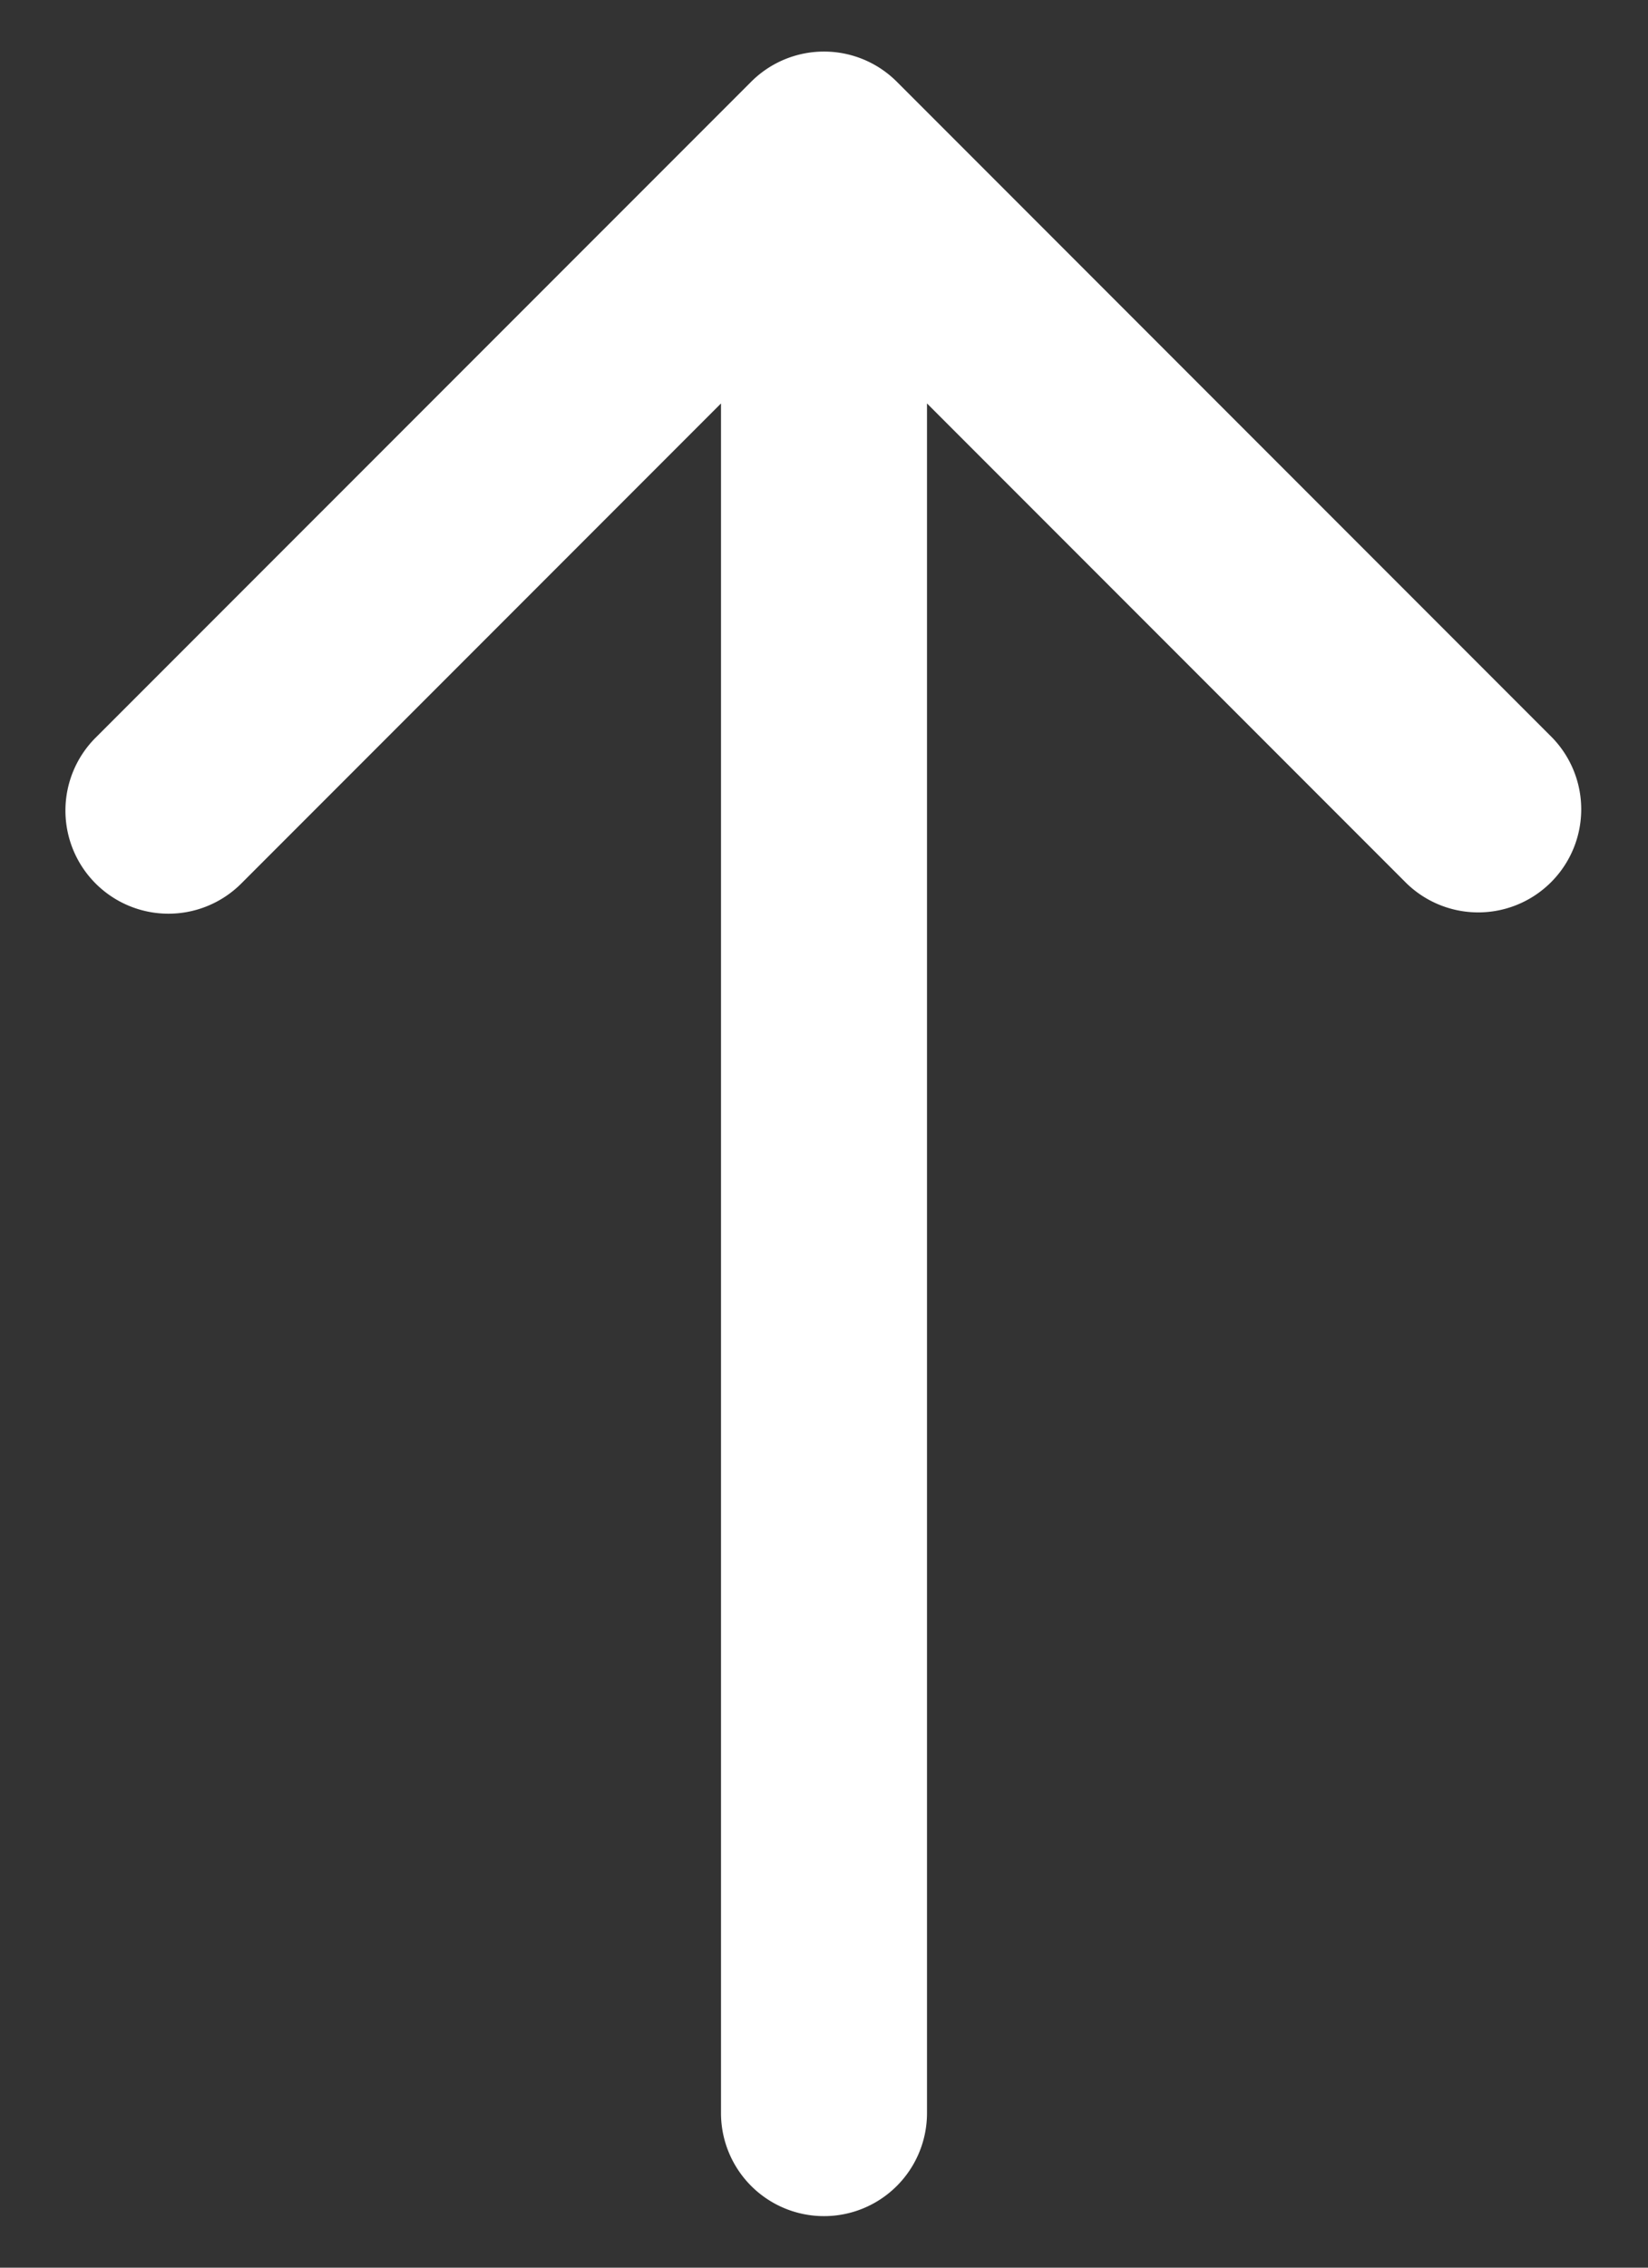
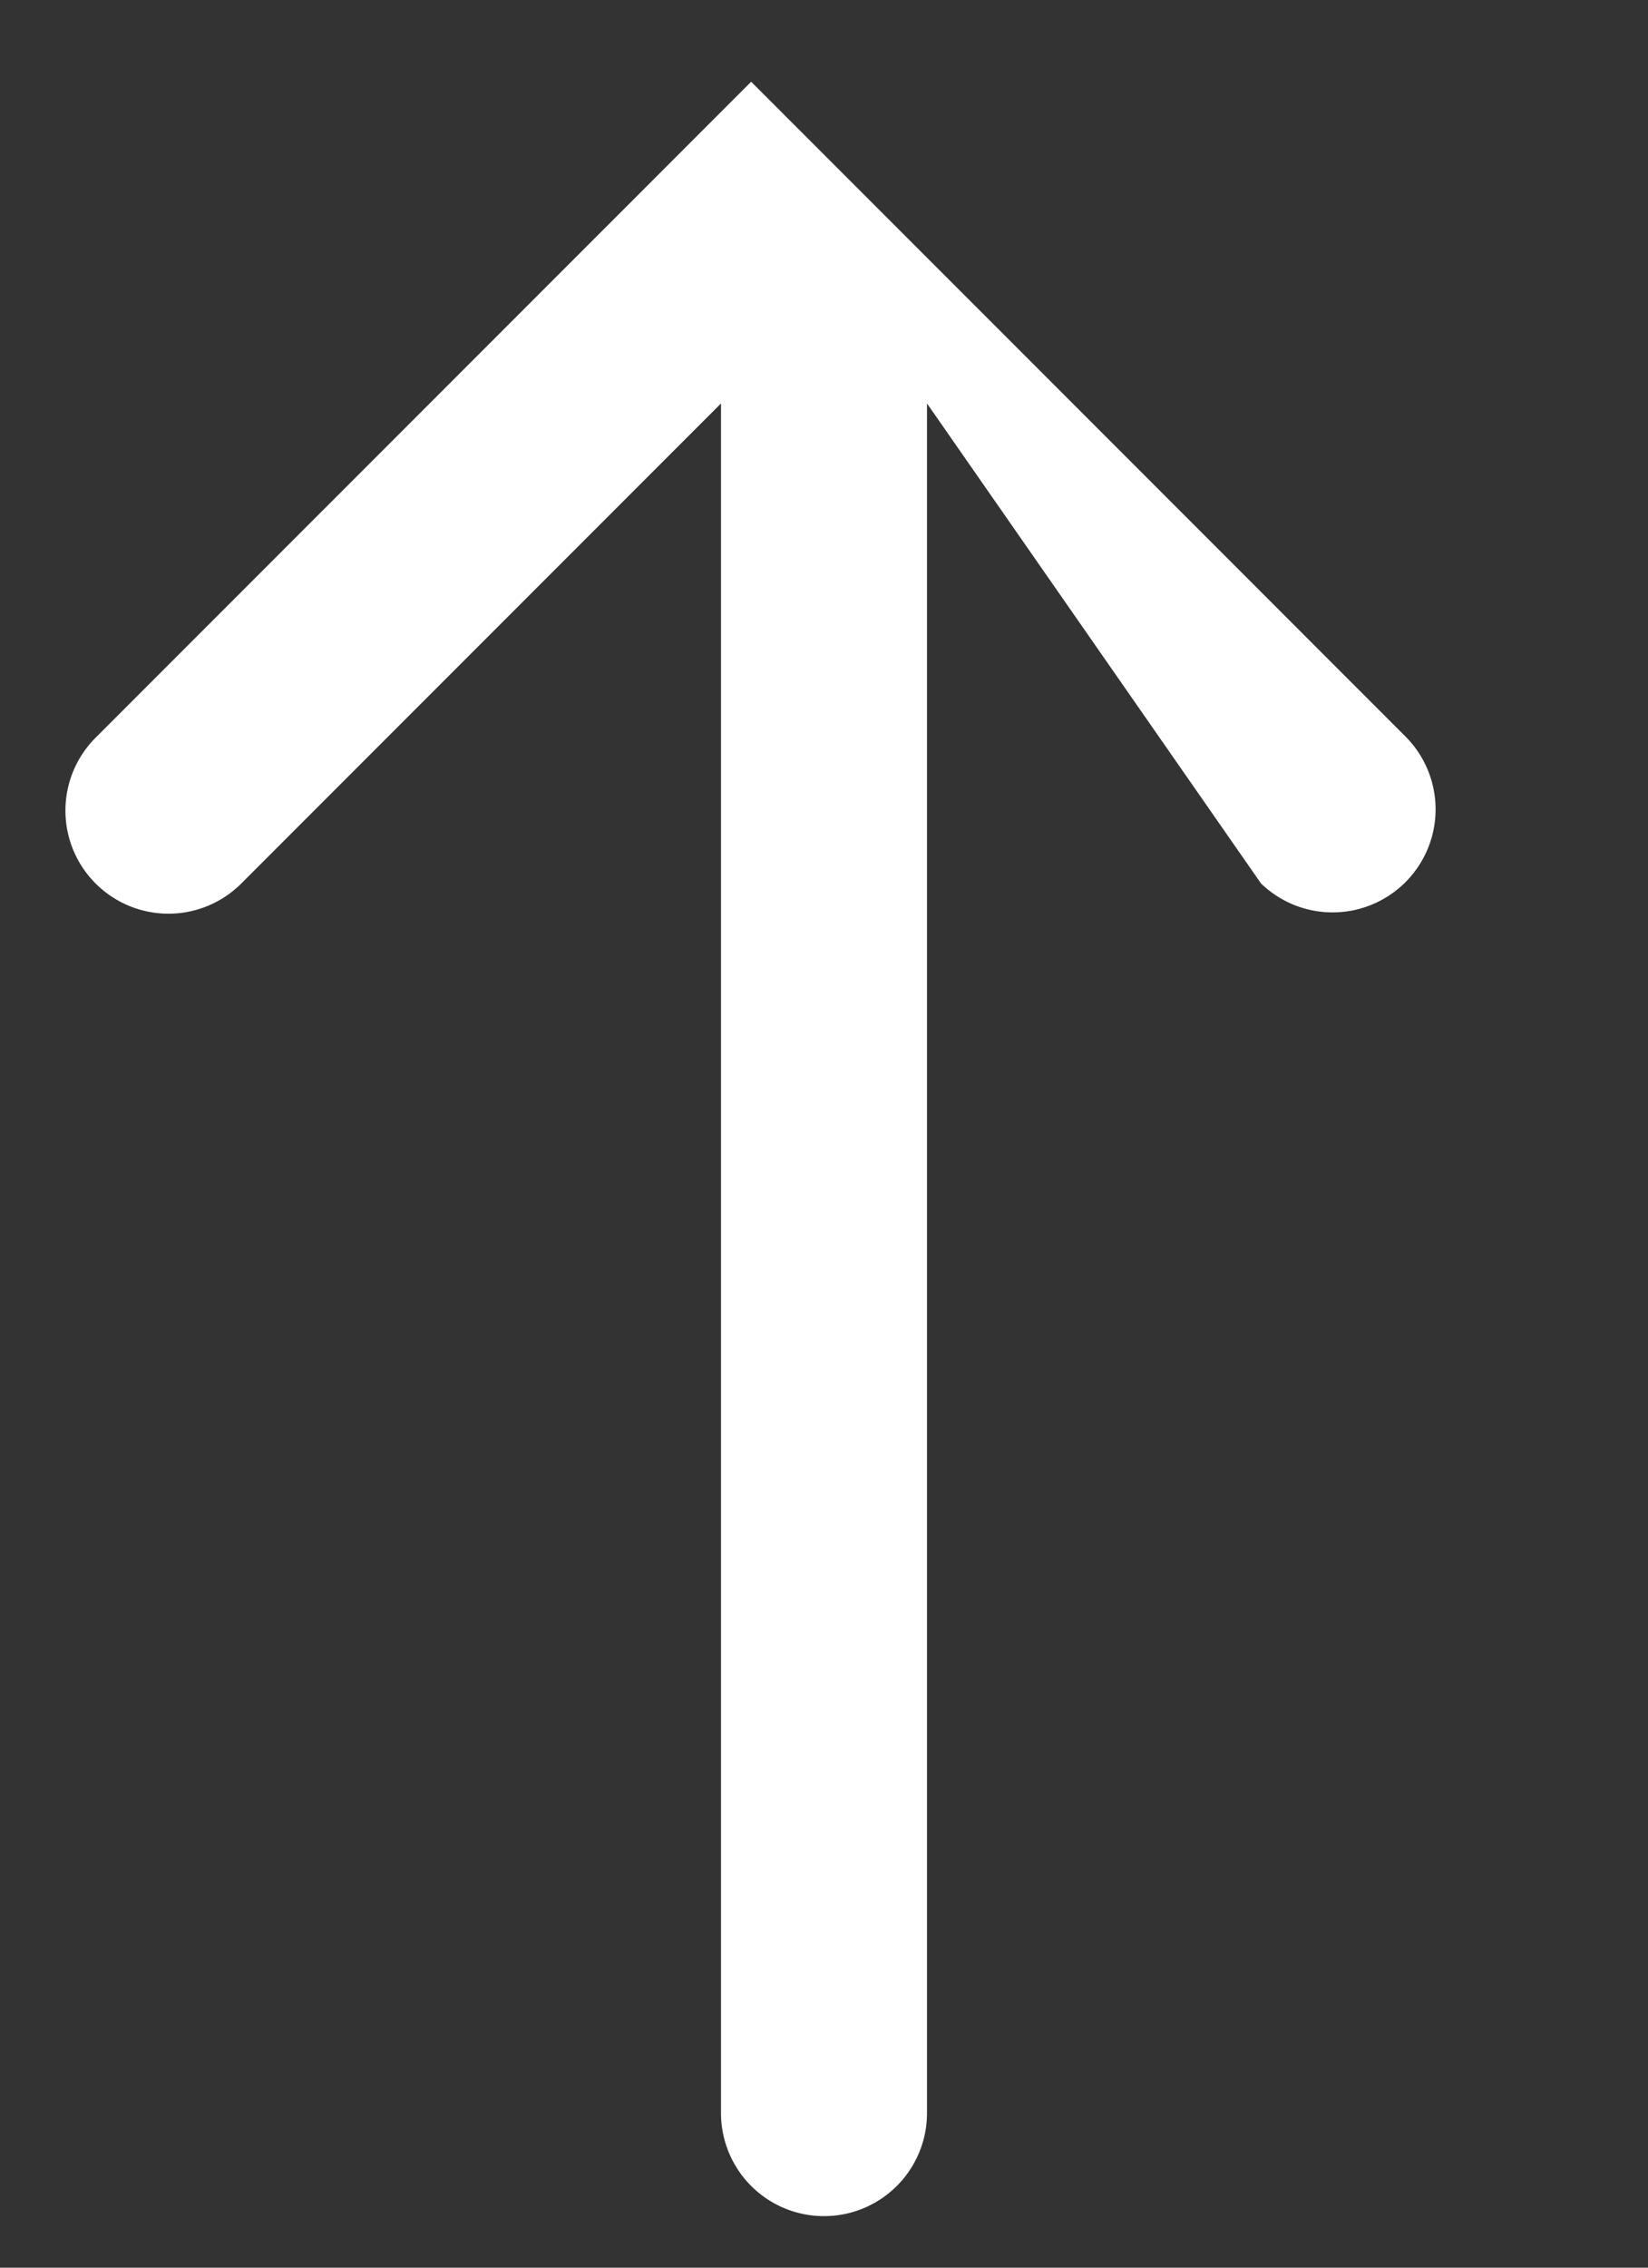
<svg xmlns="http://www.w3.org/2000/svg" width="16" height="22" fill="none">
  <rect width="100%" height="100%" fill="#333333" stroke="none" />
-   <path d="M.928 8.571a1 1 0 010-1.414L7.293.793a1 1 0 011.414 0l6.364 6.364a1 1 0 01-1.414 1.414L9 3.914V20.5a1 1 0 11-2 0V3.914L2.343 8.571a1 1 0 01-1.415 0z" fill="#fff" />
+   <path d="M.928 8.571a1 1 0 010-1.414L7.293.793l6.364 6.364a1 1 0 01-1.414 1.414L9 3.914V20.5a1 1 0 11-2 0V3.914L2.343 8.571a1 1 0 01-1.415 0z" fill="#fff" />
</svg>